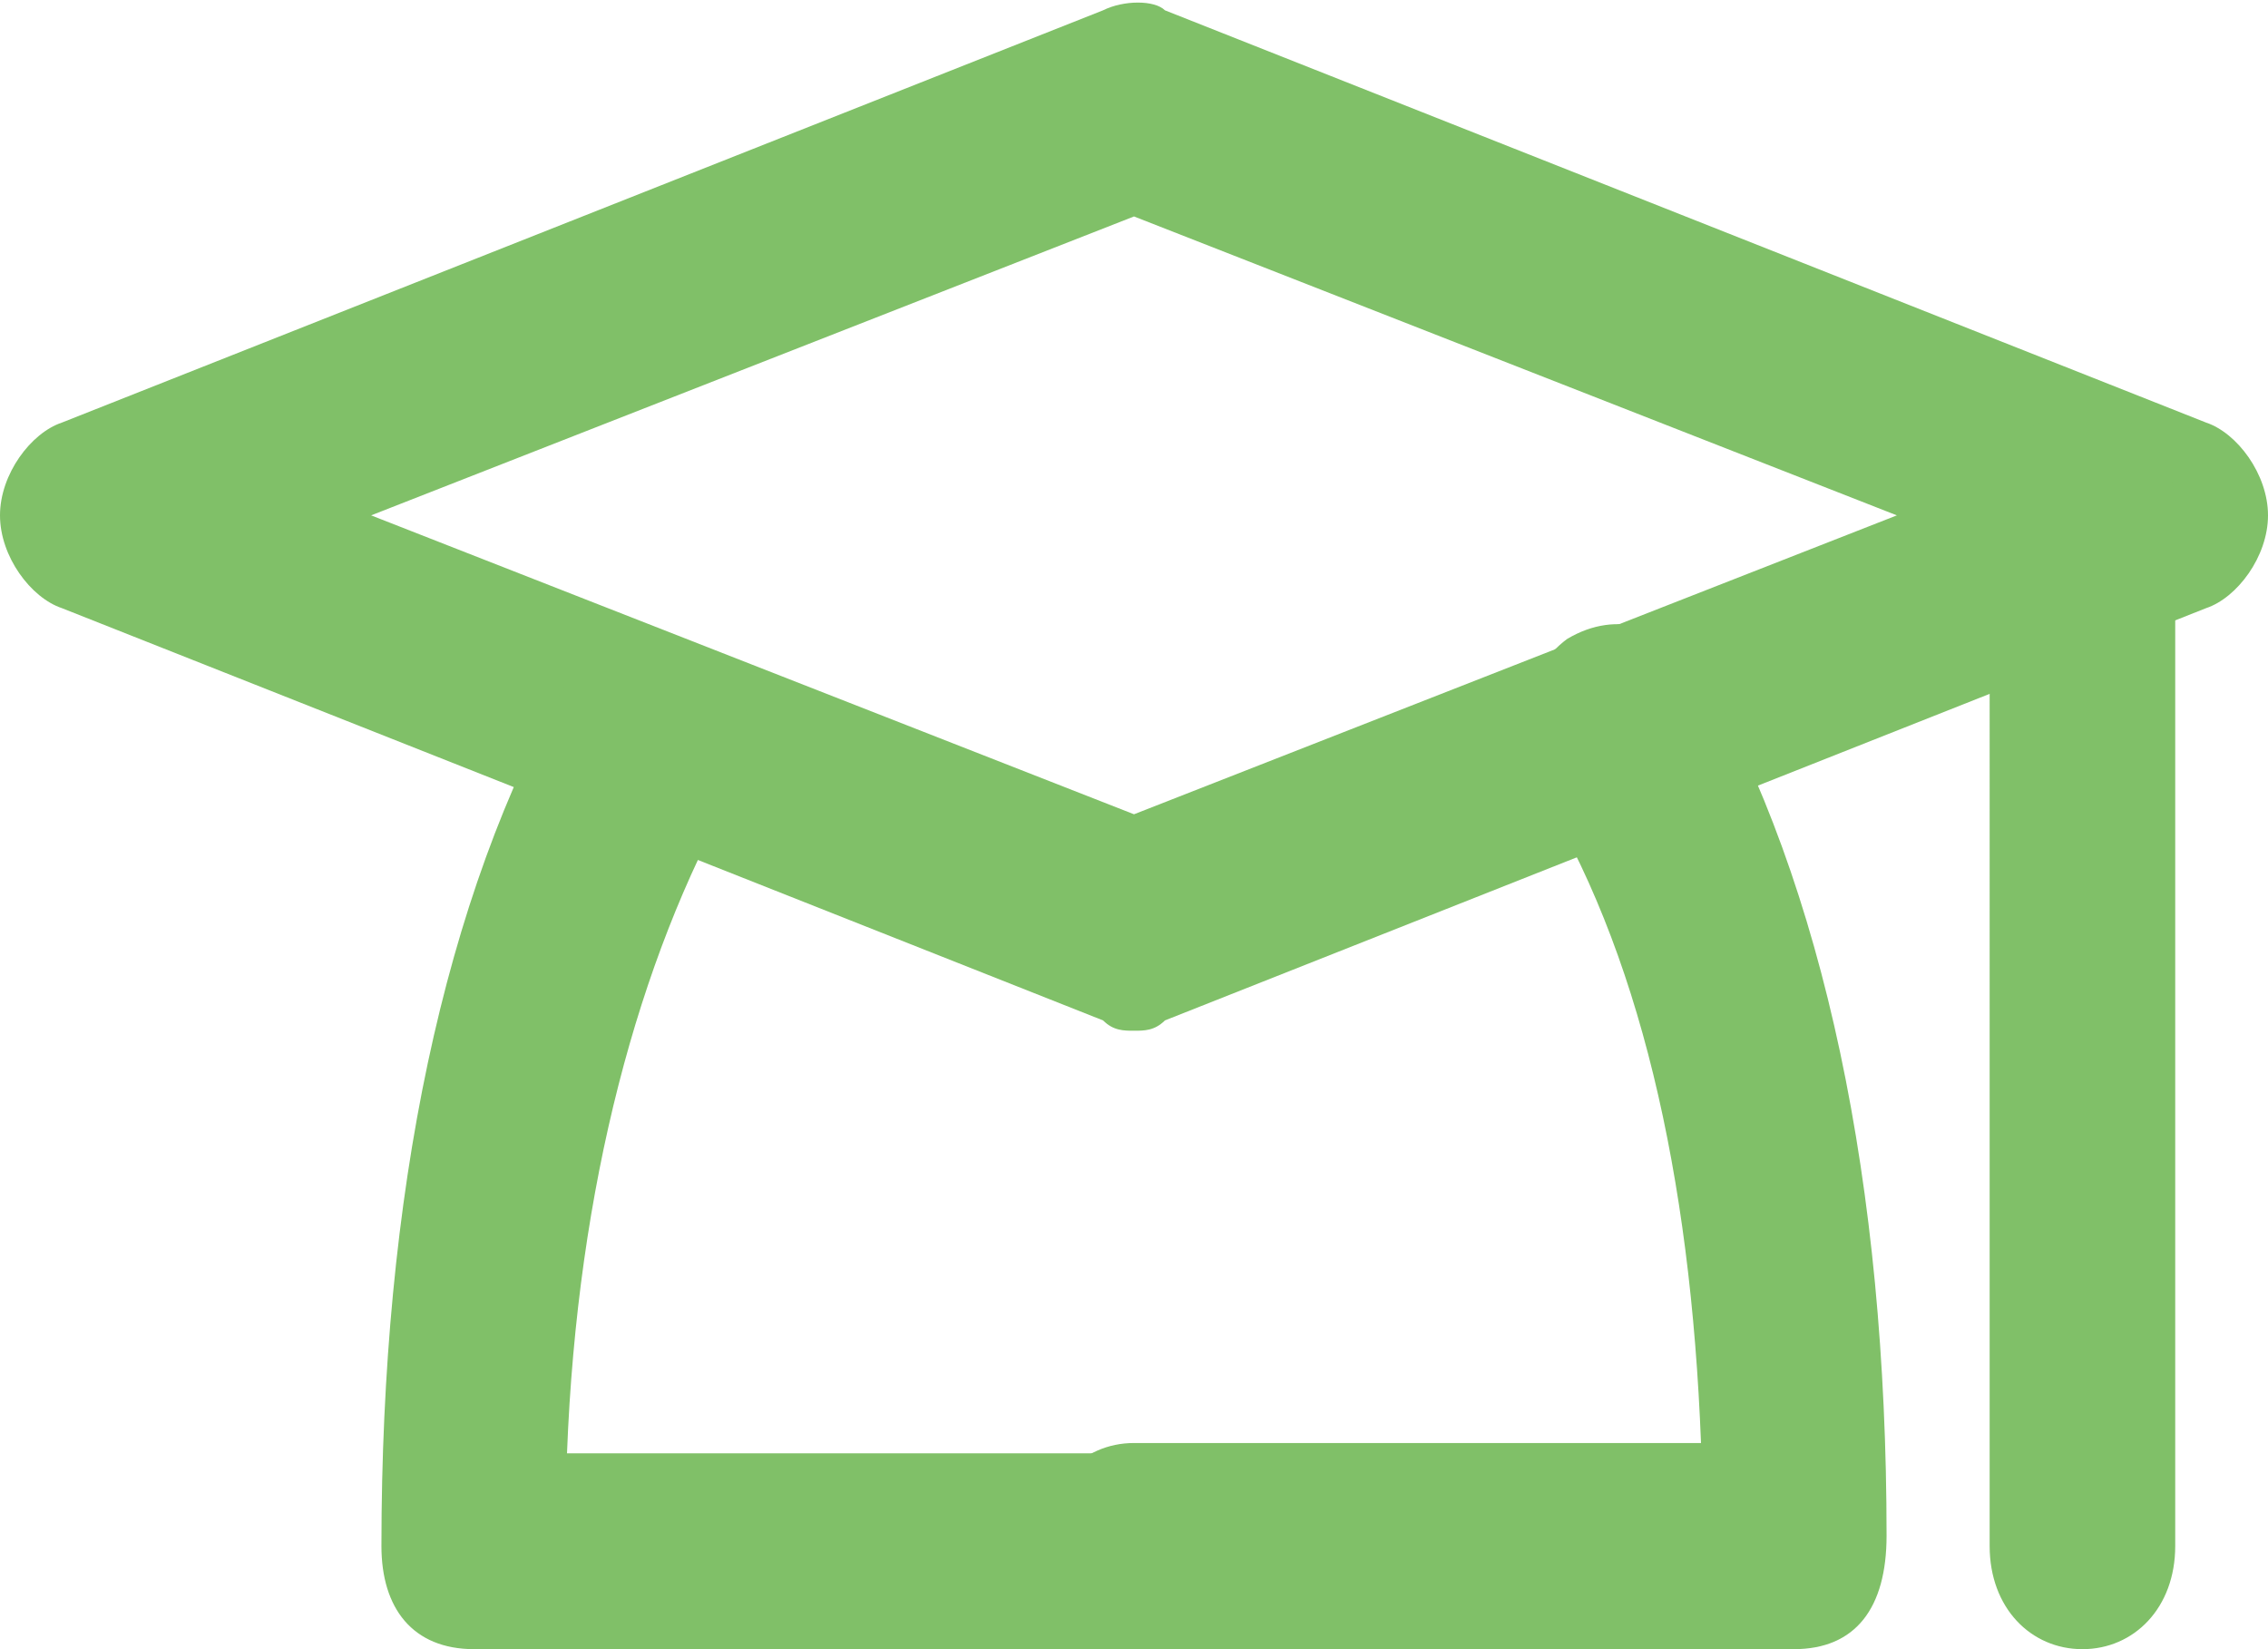
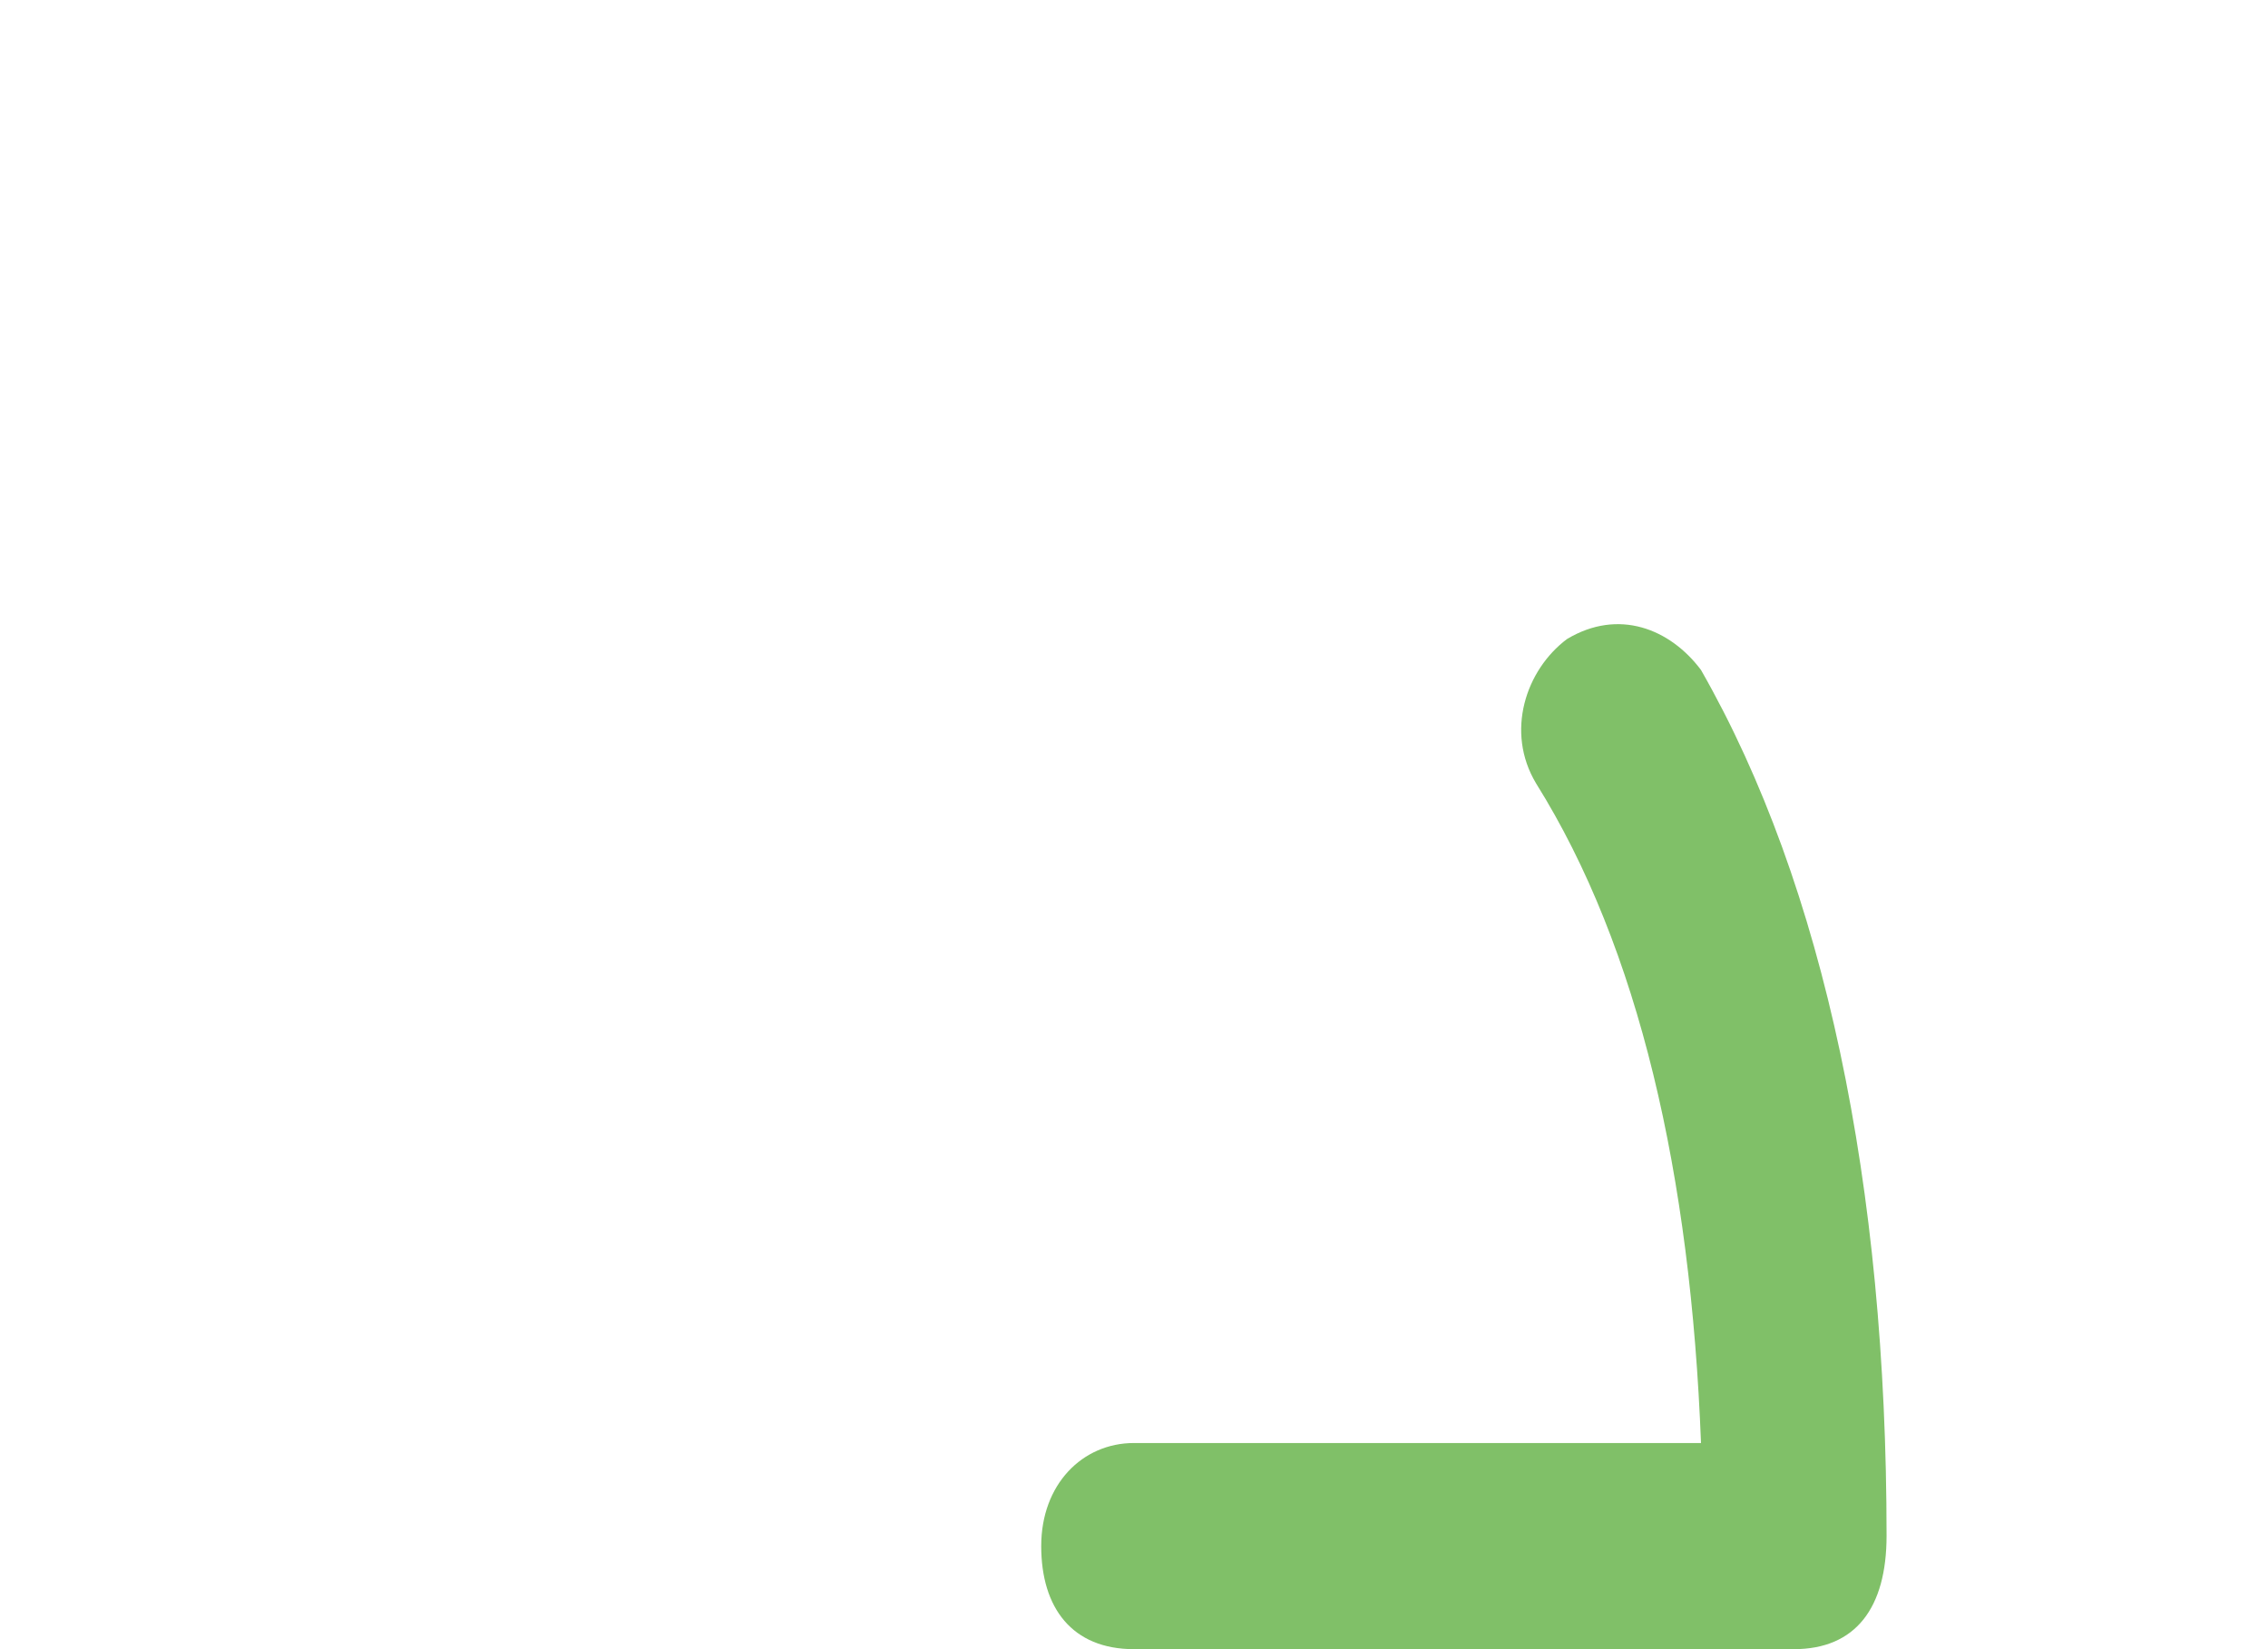
<svg xmlns="http://www.w3.org/2000/svg" version="1.1" id="Layer_1" x="0px" y="0px" width="22px" height="16px" viewBox="0 0 22 16" style="enable-background:new 0 0 22 16;" xml:space="preserve">
  <g>
-     <path style="fill:#80C068;" d="M11,10c-0.1,0-0.2,0-0.3-0.1l-10.1-4C0.3,5.8,0,5.4,0,5s0.3-0.8,0.6-0.9l10.1-4   c0.2-0.1,0.5-0.1,0.6,0l10.1,4C21.7,4.2,22,4.6,22,5s-0.3,0.8-0.6,0.9l-10.1,4C11.2,10,11.1,10,11,10z M3.6,5L11,7.9L18.4,5L11,2.1   L3.6,5z" />
    <path style="fill:#80C068;" d="M17.4,16H11c-0.6,0-0.9-0.4-0.9-1s0.4-1,0.9-1h5.5c-0.1-2.6-0.6-4.8-1.6-6.4   c-0.3-0.5-0.1-1.1,0.3-1.4c0.5-0.3,1-0.1,1.3,0.3c1.2,2.1,1.8,5,1.8,8.4C18.3,15.6,18,16,17.4,16z" />
-     <path style="fill:#80C068;" d="M11,16H4.6c-0.6,0-0.9-0.4-0.9-1c0-3.4,0.6-6.3,1.8-8.4C5.8,6.1,6.3,6,6.8,6.3   c0.5,0.3,0.6,0.9,0.3,1.4c-0.9,1.6-1.5,3.8-1.6,6.4H11c0.6,0,0.9,0.4,0.9,1C11.9,15.7,11.6,16,11,16z M20.2,16   c-0.5,0-0.9-0.4-0.9-1V5c0-0.6,0.4-1,0.9-1c0.6,0,0.9,0.4,0.9,1v10C21.1,15.6,20.7,16,20.2,16z" />
  </g>
</svg>